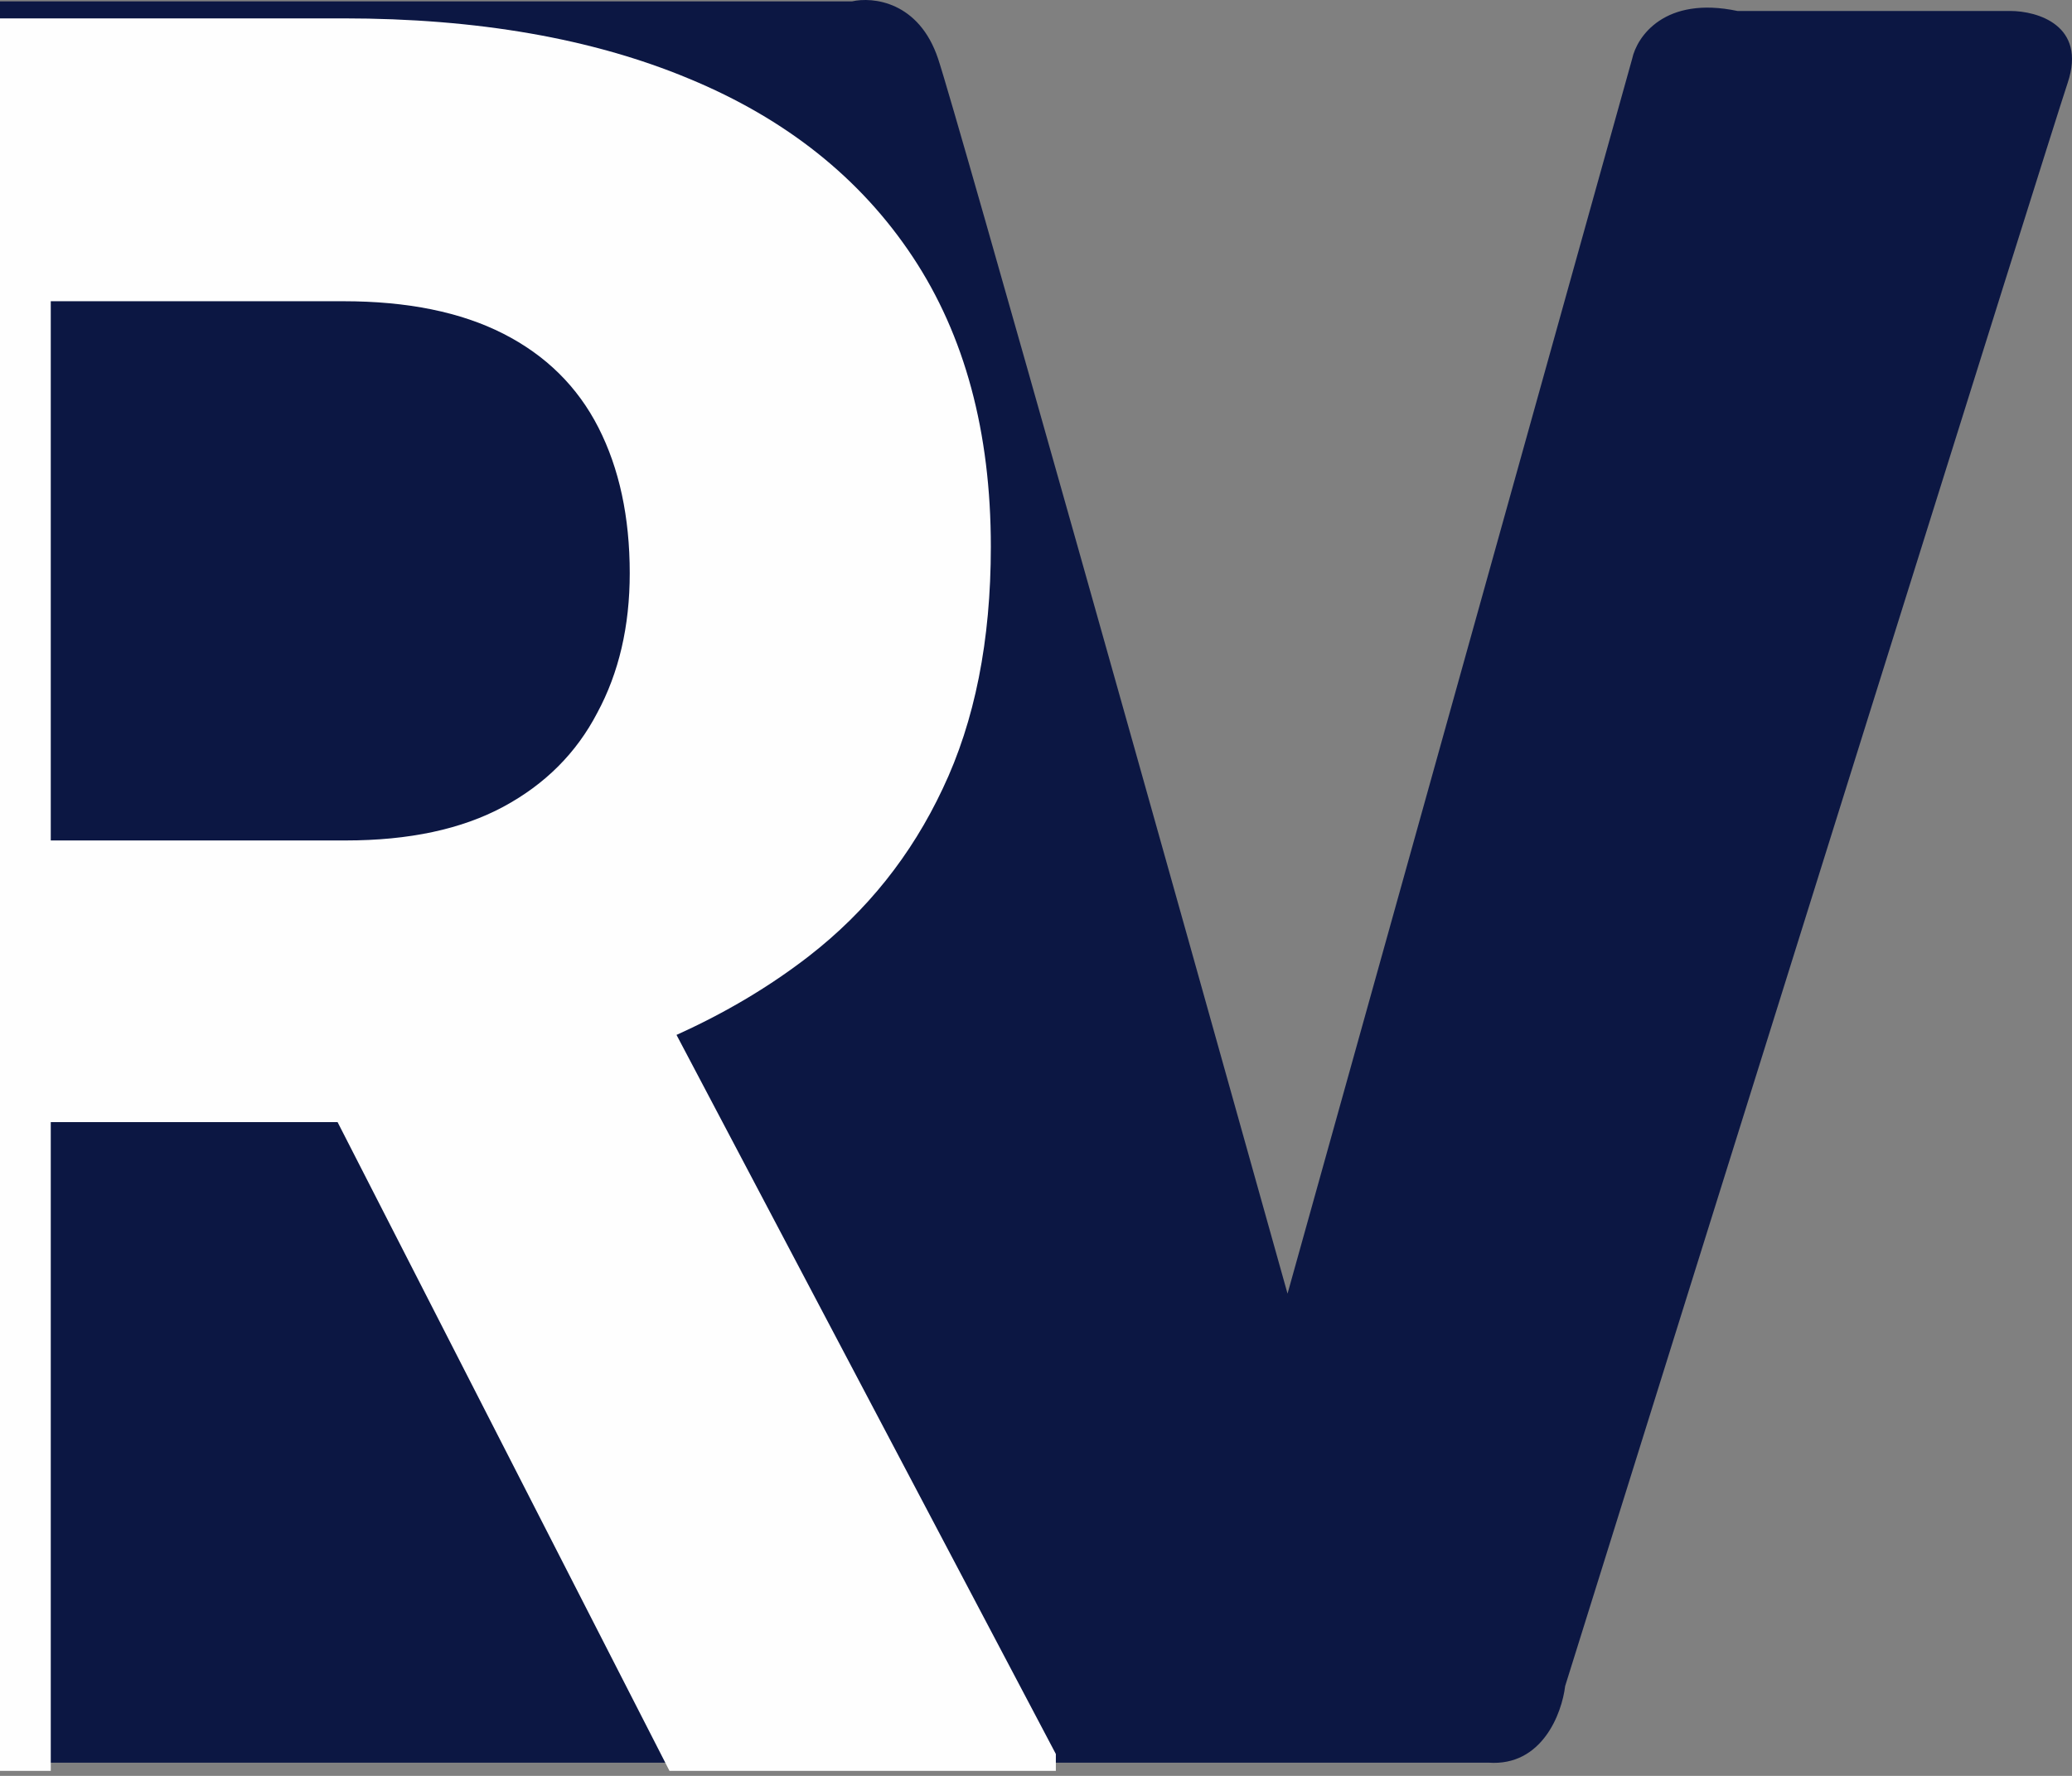
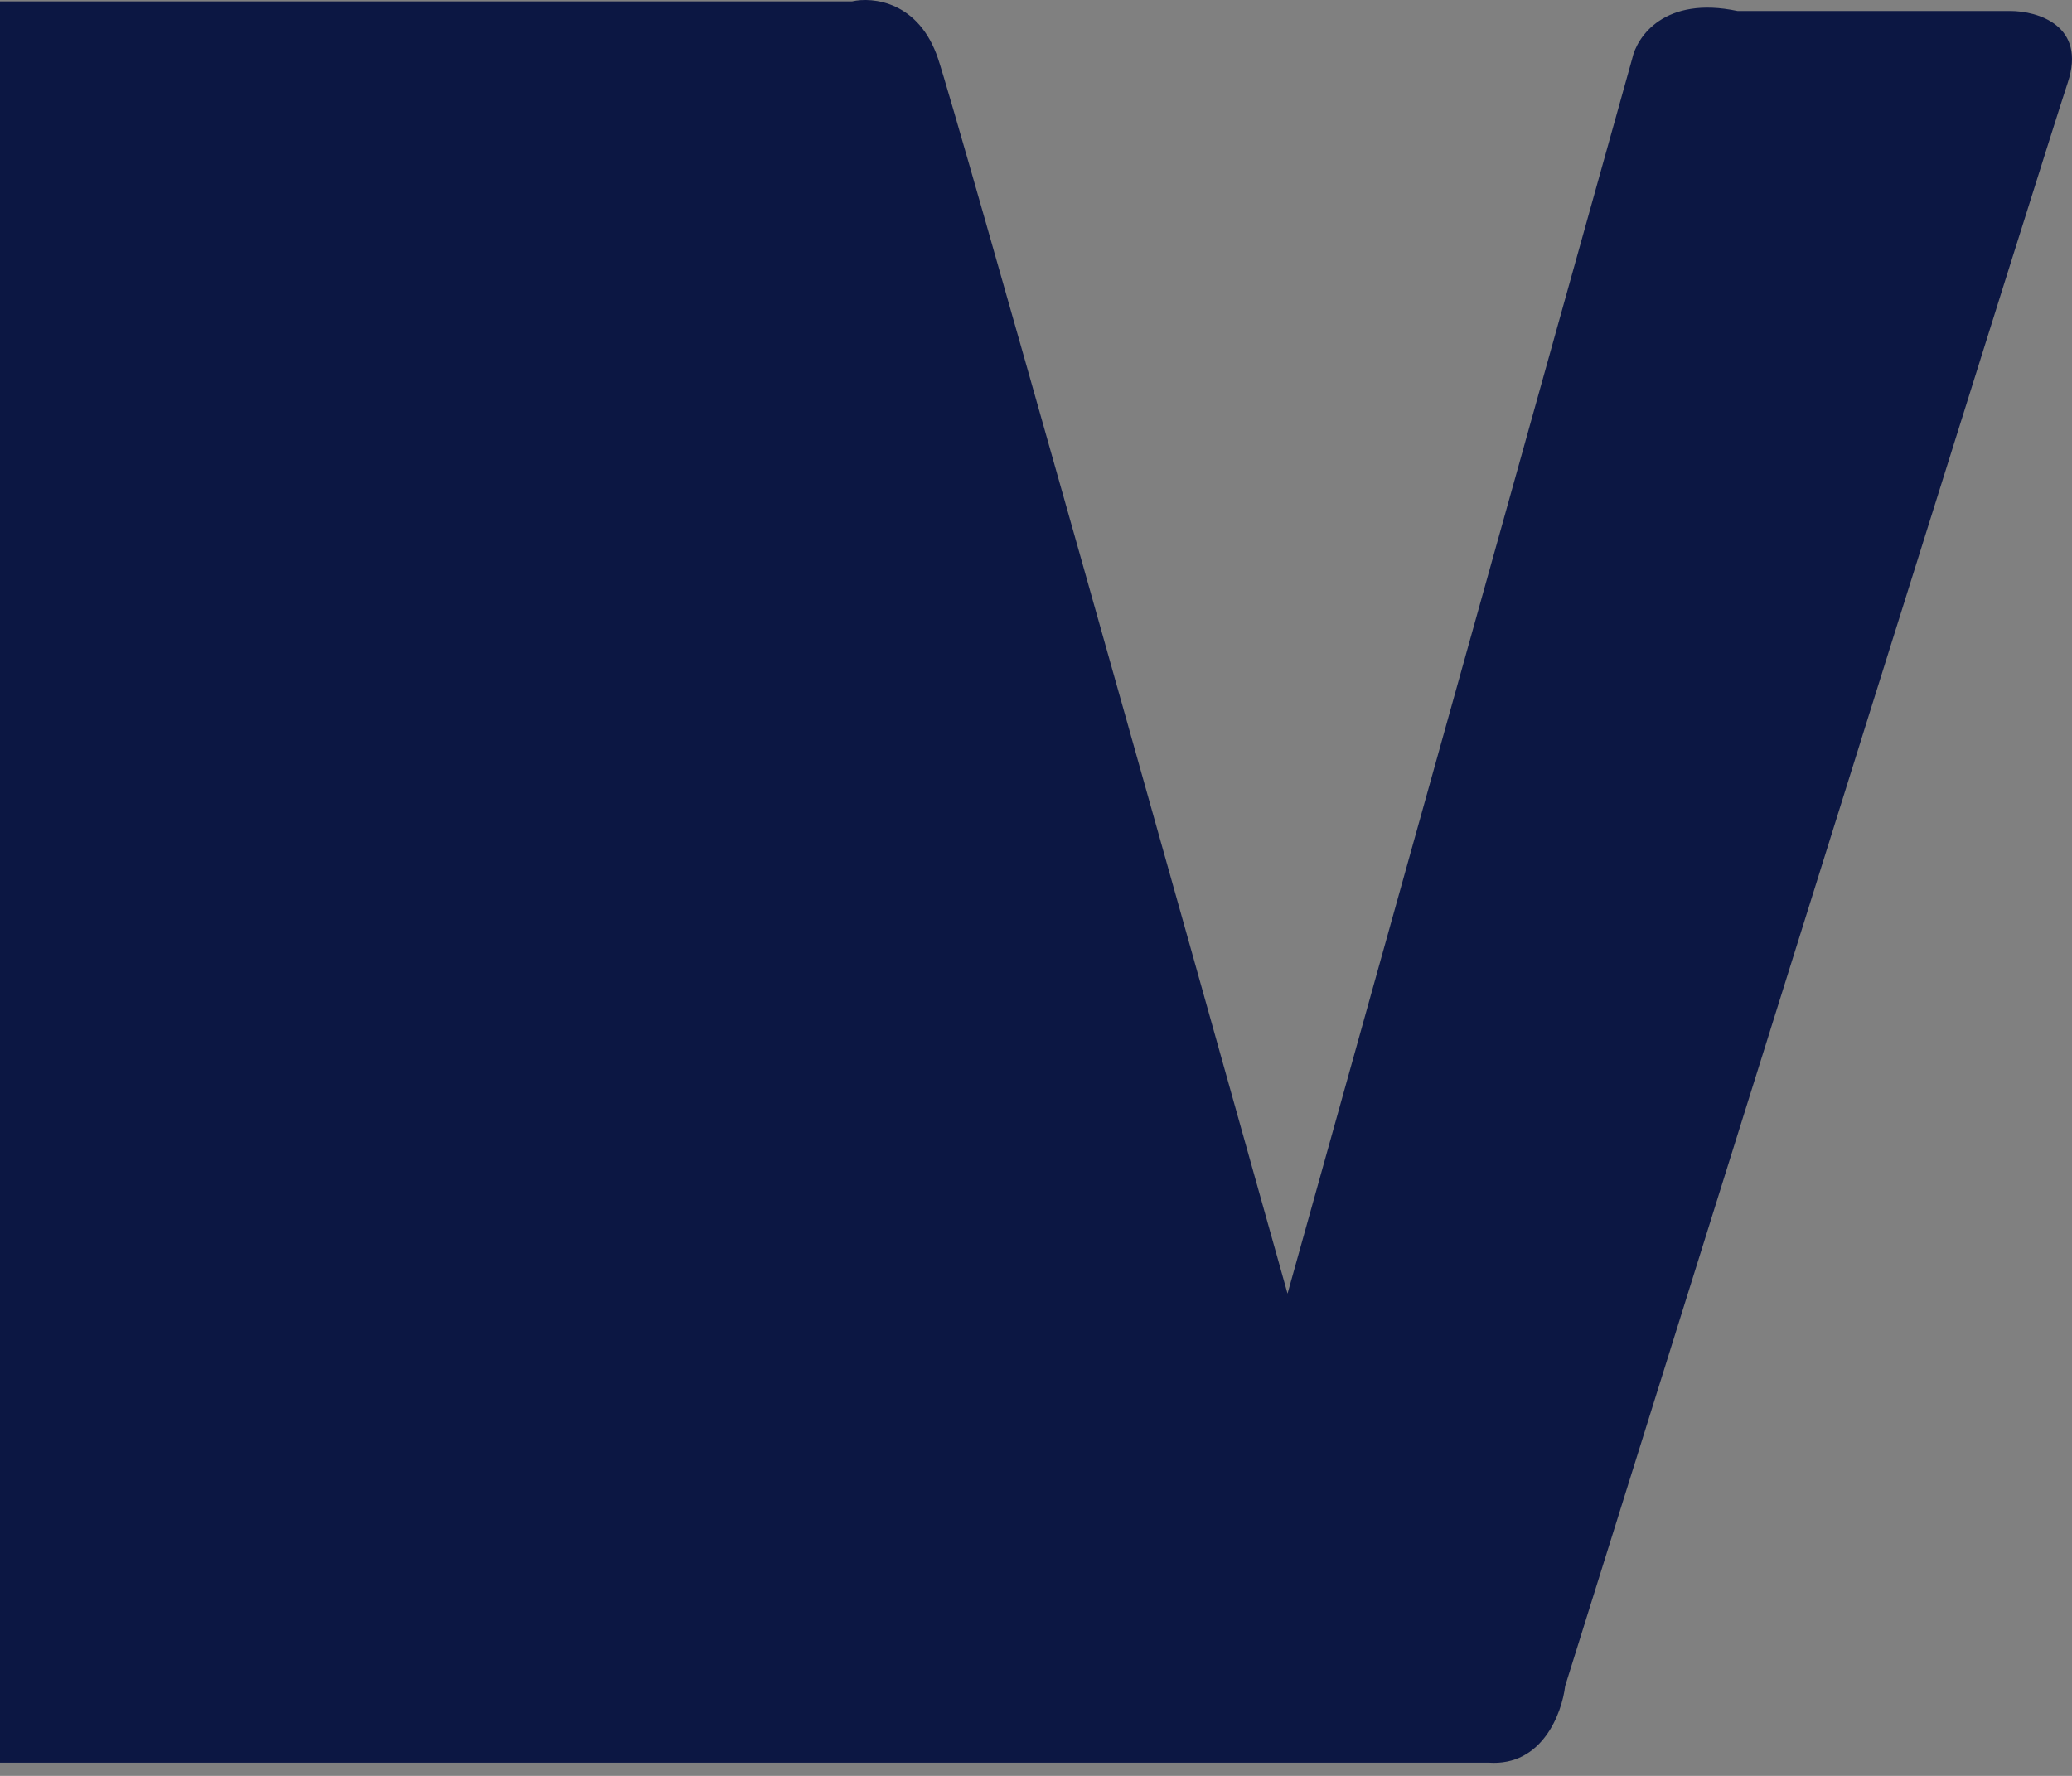
<svg xmlns="http://www.w3.org/2000/svg" width="98" height="84" viewBox="0 0 98 84" fill="none">
  <rect x="0" y="0" width="98" height="84" fill="#808080" stroke="none" />
  <g opacity="0.99">
    <path d="M0 0.066V83.375L70.405 83.375C72.94 83.556 73.876 81.035 74.027 79.753C81.573 55.605 96.891 6.631 97.797 3.915C98.702 1.198 96.363 0.519 95.08 0.519H82.177C78.736 -0.205 77.422 1.726 77.196 2.783L60.897 61.189C55.765 42.852 45.276 5.5 44.371 2.783C43.465 0.066 41.277 -0.16 40.296 0.066H0Z" fill="#0B1643" />
-     <path fill-rule="evenodd" clip-rule="evenodd" d="M0 83.762H2.401V53.076H15.966L31.664 83.762H49.939V82.965L31.997 48.951C34.314 47.907 36.404 46.663 38.268 45.219C41.001 43.094 43.107 40.456 44.587 37.306C46.105 34.117 46.864 30.303 46.864 25.862C46.864 20.435 45.631 15.861 43.164 12.142C40.697 8.422 37.167 5.613 32.575 3.716C28.02 1.818 22.573 0.869 16.235 0.869H0V39.754V53.076V83.762ZM2.401 39.754H16.349C19.347 39.754 21.833 39.222 23.807 38.16C25.781 37.097 27.261 35.617 28.248 33.719C29.273 31.821 29.785 29.62 29.785 27.115C29.785 24.458 29.291 22.162 28.305 20.226C27.318 18.29 25.819 16.81 23.807 15.785C21.795 14.761 19.271 14.248 16.235 14.248H2.401V39.754Z" fill="white" />
  </g>
</svg>